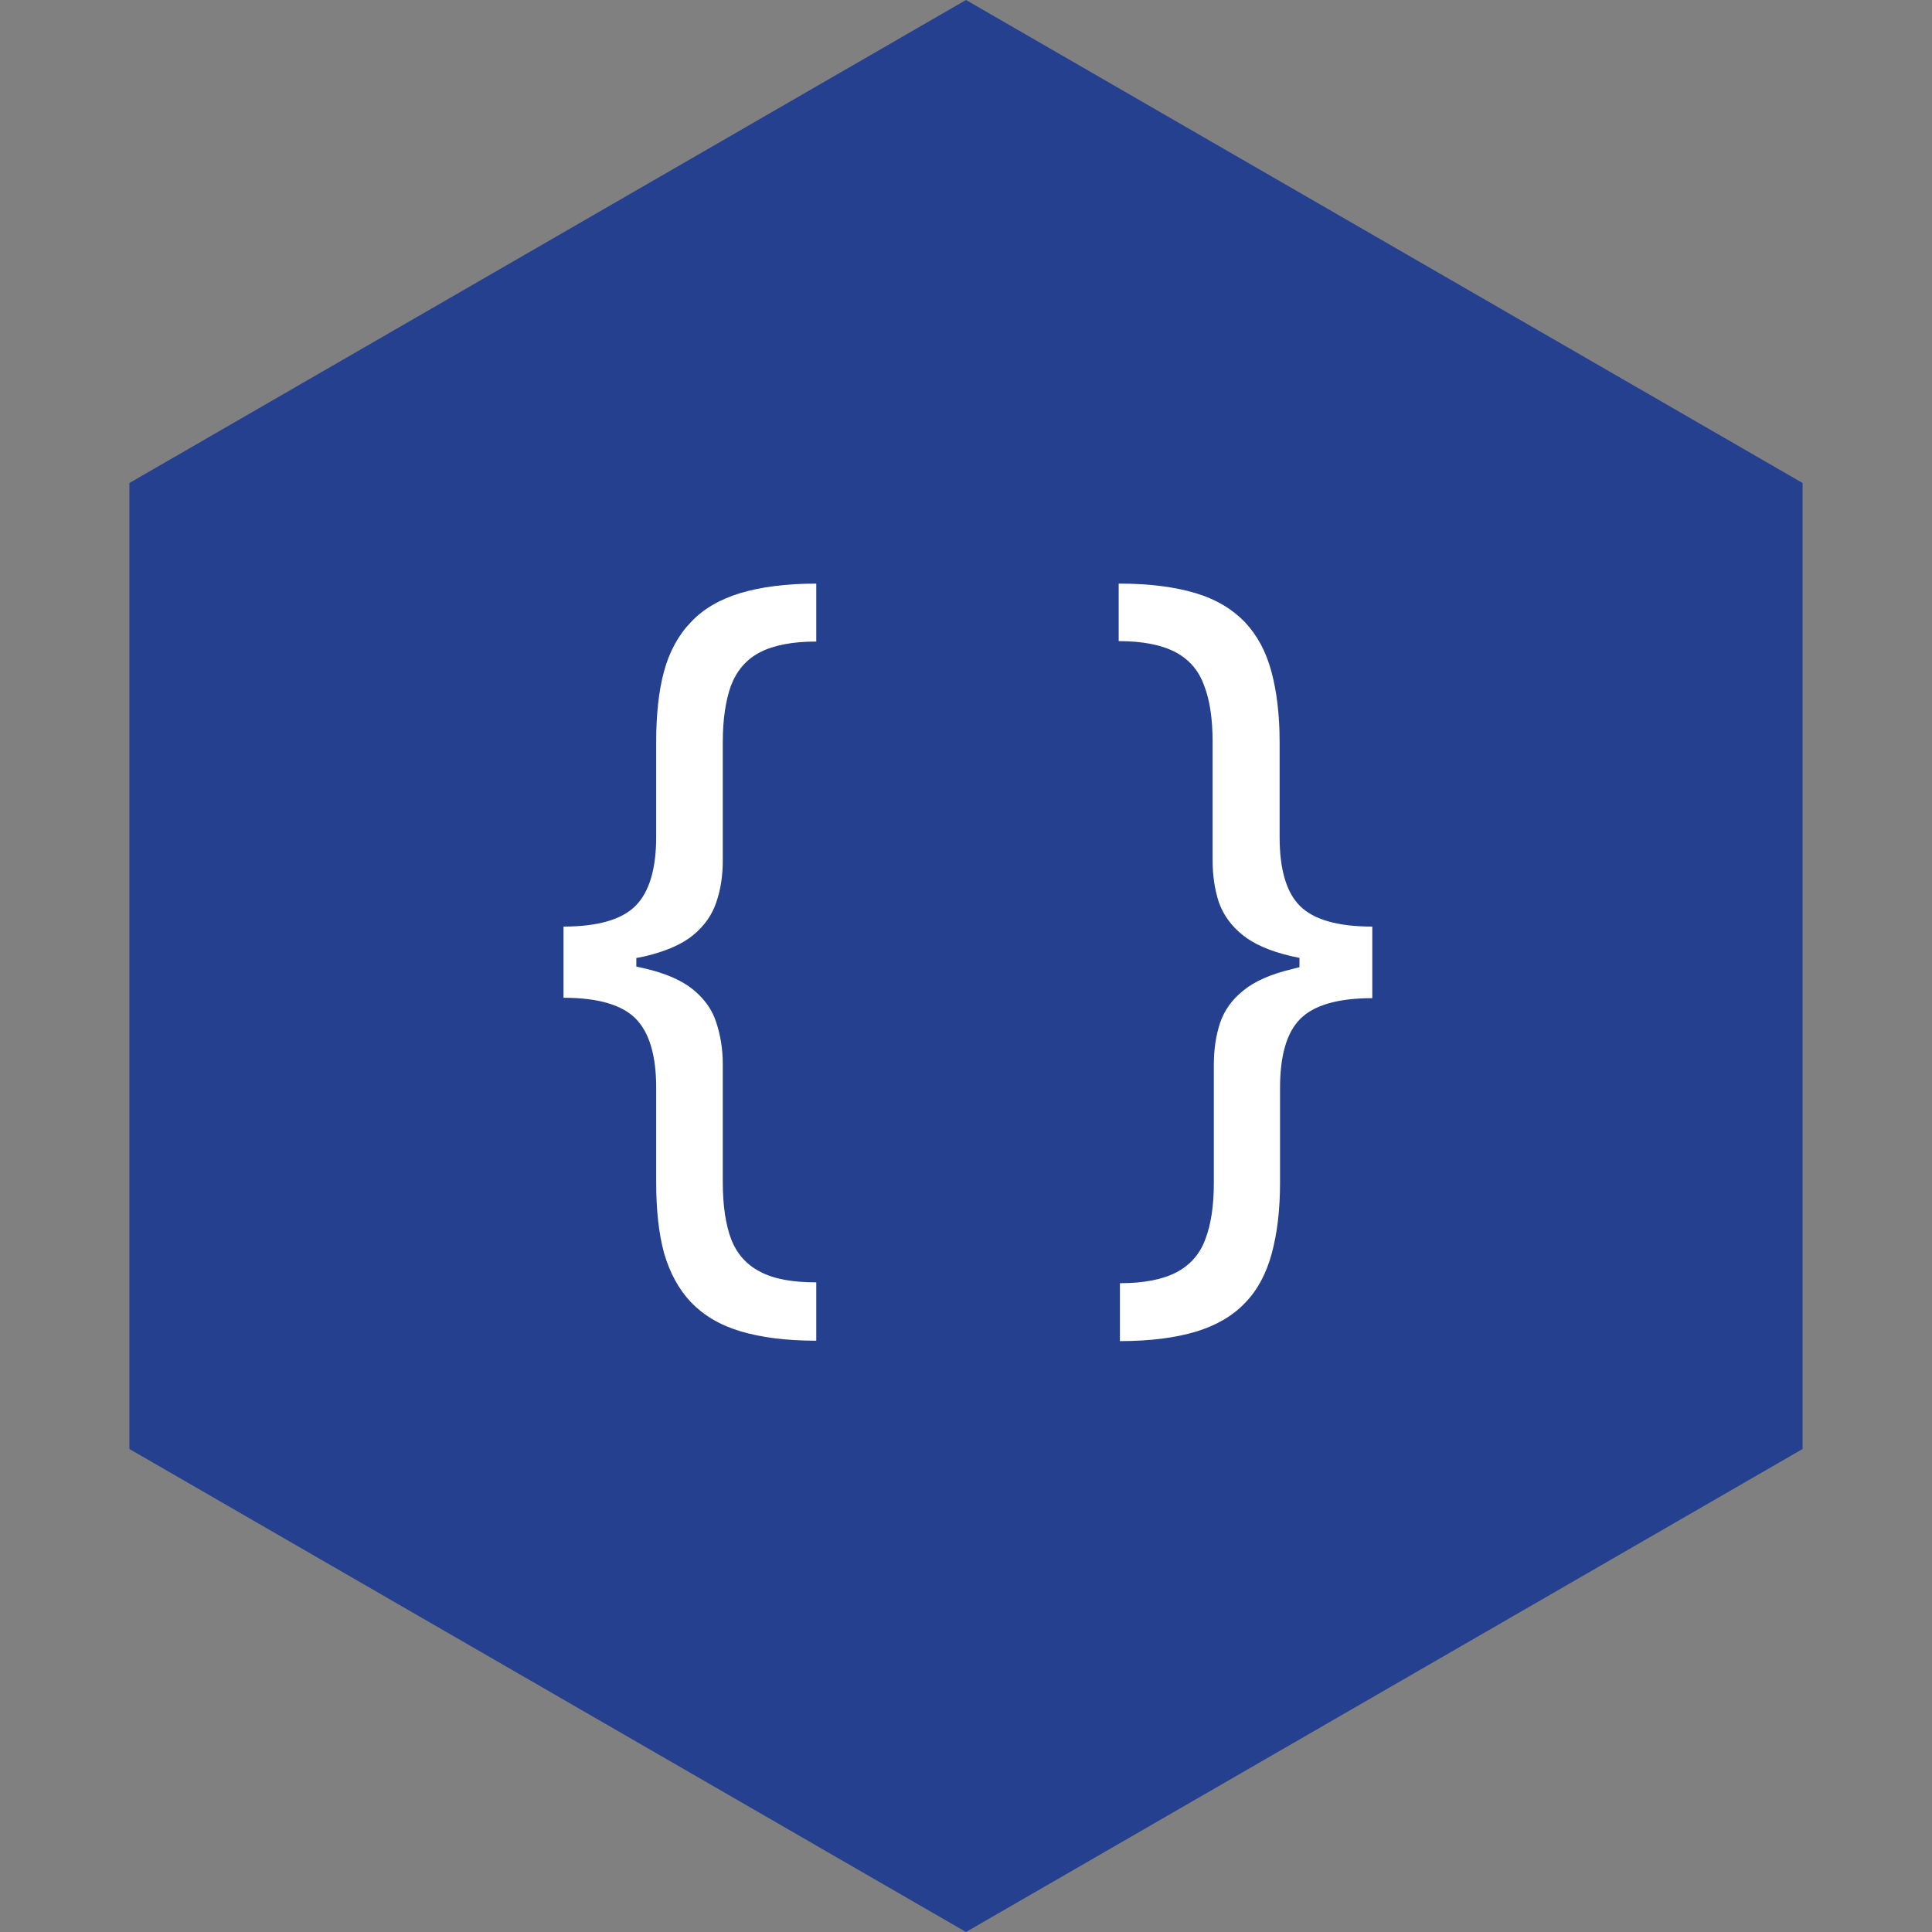
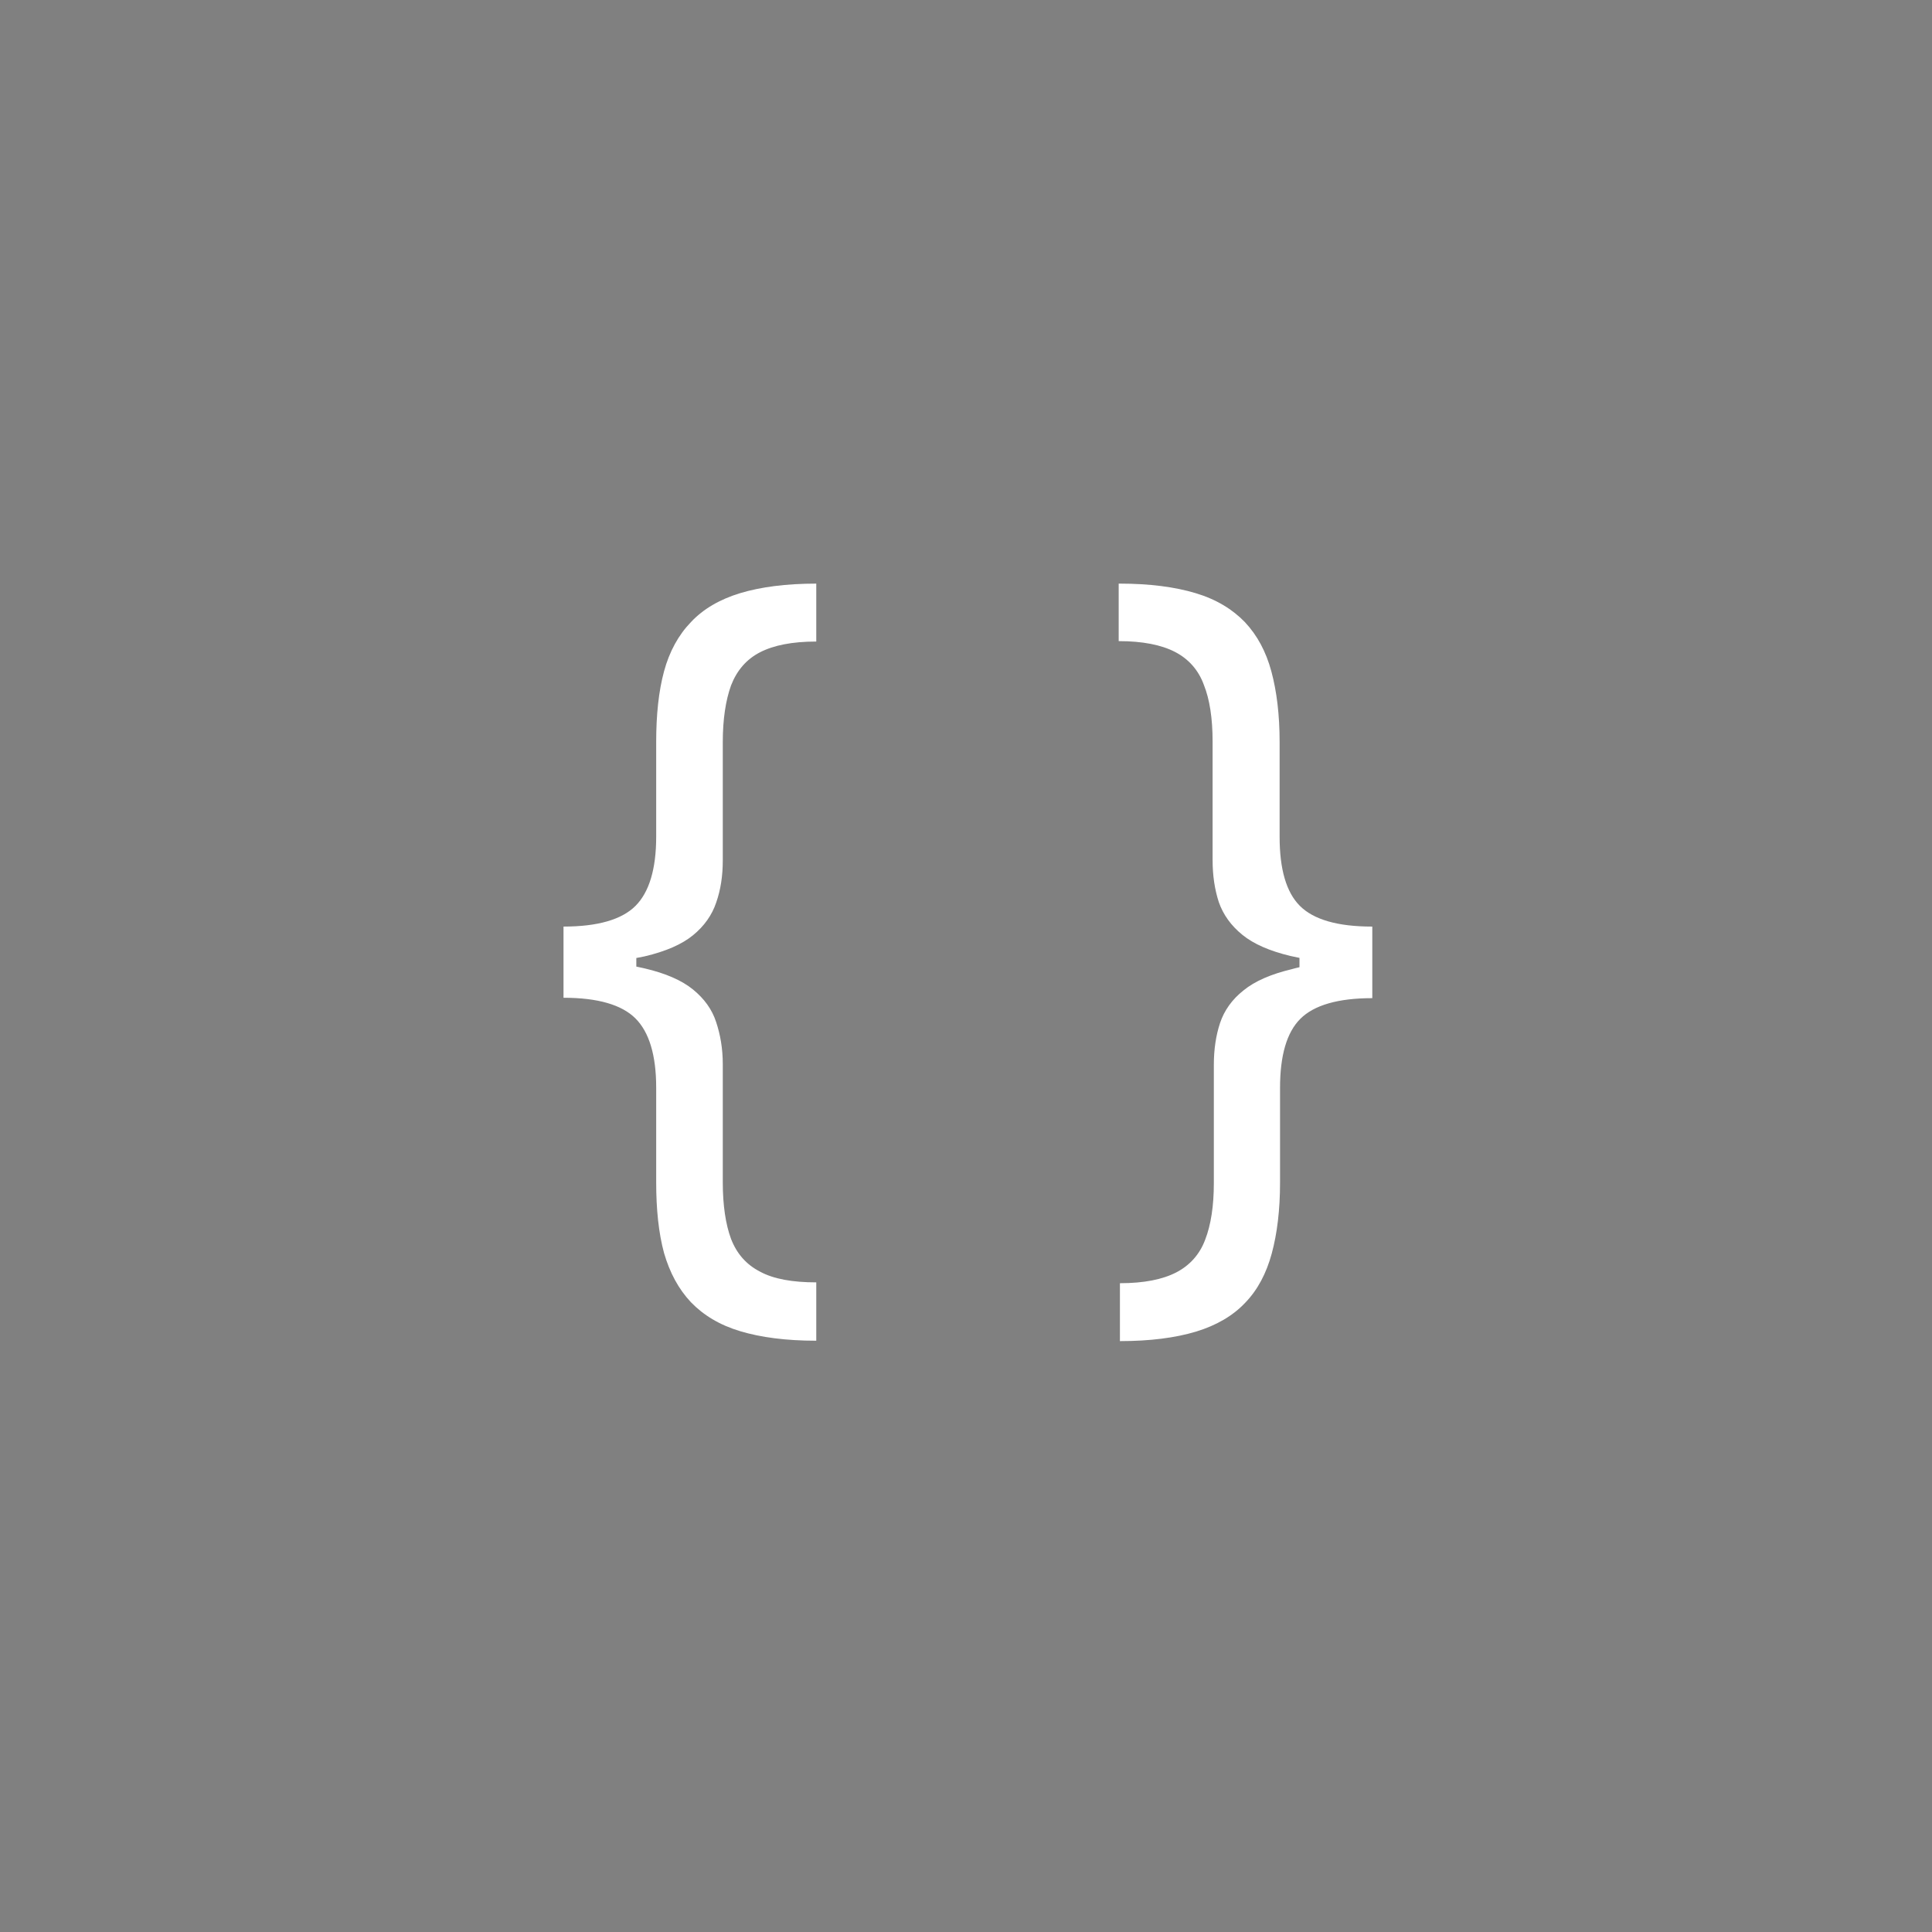
<svg xmlns="http://www.w3.org/2000/svg" width="64" height="64" viewBox="0 0 64 64" fill="none">
  <rect x="0" y="0" width="64" height="64" fill="#808080" stroke="none" />
  <g clip-path="url(#clip0_1_363)">
-     <path d="M32 0L59.713 16V48L32 64L4.287 48V16L32 0Z" fill="#25408F" />
    <path d="M18.667 31.914V30.694C19.804 30.694 20.599 30.461 21.051 30.009C21.504 29.557 21.737 28.79 21.737 27.721V24.582C21.737 23.678 21.819 22.897 21.997 22.239C22.175 21.581 22.477 21.033 22.888 20.608C23.299 20.169 23.847 19.854 24.518 19.649C25.204 19.443 26.04 19.333 27.04 19.333V21.252C26.245 21.252 25.629 21.375 25.176 21.608C24.724 21.841 24.409 22.211 24.217 22.705C24.039 23.198 23.943 23.828 23.943 24.582V28.502C23.943 29.009 23.874 29.475 23.724 29.9C23.587 30.311 23.326 30.681 22.956 30.982C22.586 31.284 22.052 31.517 21.353 31.681C20.654 31.832 19.763 31.914 18.667 31.914ZM27.04 44.413C26.04 44.413 25.204 44.303 24.518 44.097C23.833 43.892 23.299 43.563 22.888 43.138C22.477 42.7 22.189 42.165 21.997 41.507C21.819 40.849 21.737 40.068 21.737 39.164V36.026C21.737 34.956 21.504 34.189 21.051 33.737C20.599 33.285 19.804 33.052 18.667 33.052V31.832C19.777 31.832 20.668 31.914 21.353 32.079C22.052 32.243 22.586 32.476 22.956 32.778C23.326 33.079 23.587 33.435 23.724 33.86C23.861 34.271 23.943 34.737 23.943 35.244V39.164C23.943 39.931 24.039 40.562 24.217 41.041C24.409 41.535 24.724 41.891 25.176 42.124C25.629 42.371 26.259 42.48 27.04 42.48V44.413ZM18.667 33.052V30.694H21.079V33.052H18.667ZM45.459 31.846V33.065C44.322 33.065 43.527 33.298 43.074 33.751C42.622 34.203 42.403 34.97 42.403 36.039V39.178C42.403 40.082 42.307 40.863 42.129 41.521C41.951 42.179 41.663 42.727 41.252 43.152C40.841 43.59 40.292 43.906 39.621 44.111C38.936 44.317 38.1 44.426 37.099 44.426V42.508C37.894 42.508 38.511 42.384 38.963 42.151C39.415 41.918 39.744 41.548 39.922 41.069C40.114 40.575 40.21 39.945 40.21 39.191V35.272C40.21 34.765 40.279 34.299 40.416 33.888C40.553 33.477 40.813 33.106 41.197 32.805C41.567 32.503 42.101 32.27 42.787 32.106C43.458 31.914 44.363 31.846 45.459 31.846ZM37.086 19.333C38.086 19.333 38.922 19.443 39.607 19.649C40.292 19.854 40.827 20.183 41.238 20.608C41.649 21.047 41.937 21.581 42.115 22.239C42.293 22.897 42.389 23.678 42.389 24.582V27.721C42.389 28.79 42.608 29.557 43.061 30.009C43.513 30.461 44.308 30.694 45.445 30.694V31.914C44.349 31.914 43.444 31.832 42.745 31.667C42.06 31.503 41.526 31.27 41.156 30.968C40.786 30.667 40.525 30.311 40.375 29.886C40.238 29.461 40.169 29.009 40.169 28.488V24.569C40.169 23.801 40.073 23.171 39.881 22.691C39.703 22.198 39.374 21.828 38.922 21.595C38.47 21.362 37.853 21.238 37.058 21.238V19.333H37.086ZM45.459 30.694V33.052H43.047V30.694H45.459Z" fill="white" />
  </g>
  <defs>
    <clipPath id="clip0_1_363">
      <rect width="64" height="64" fill="white" />
    </clipPath>
  </defs>
</svg>